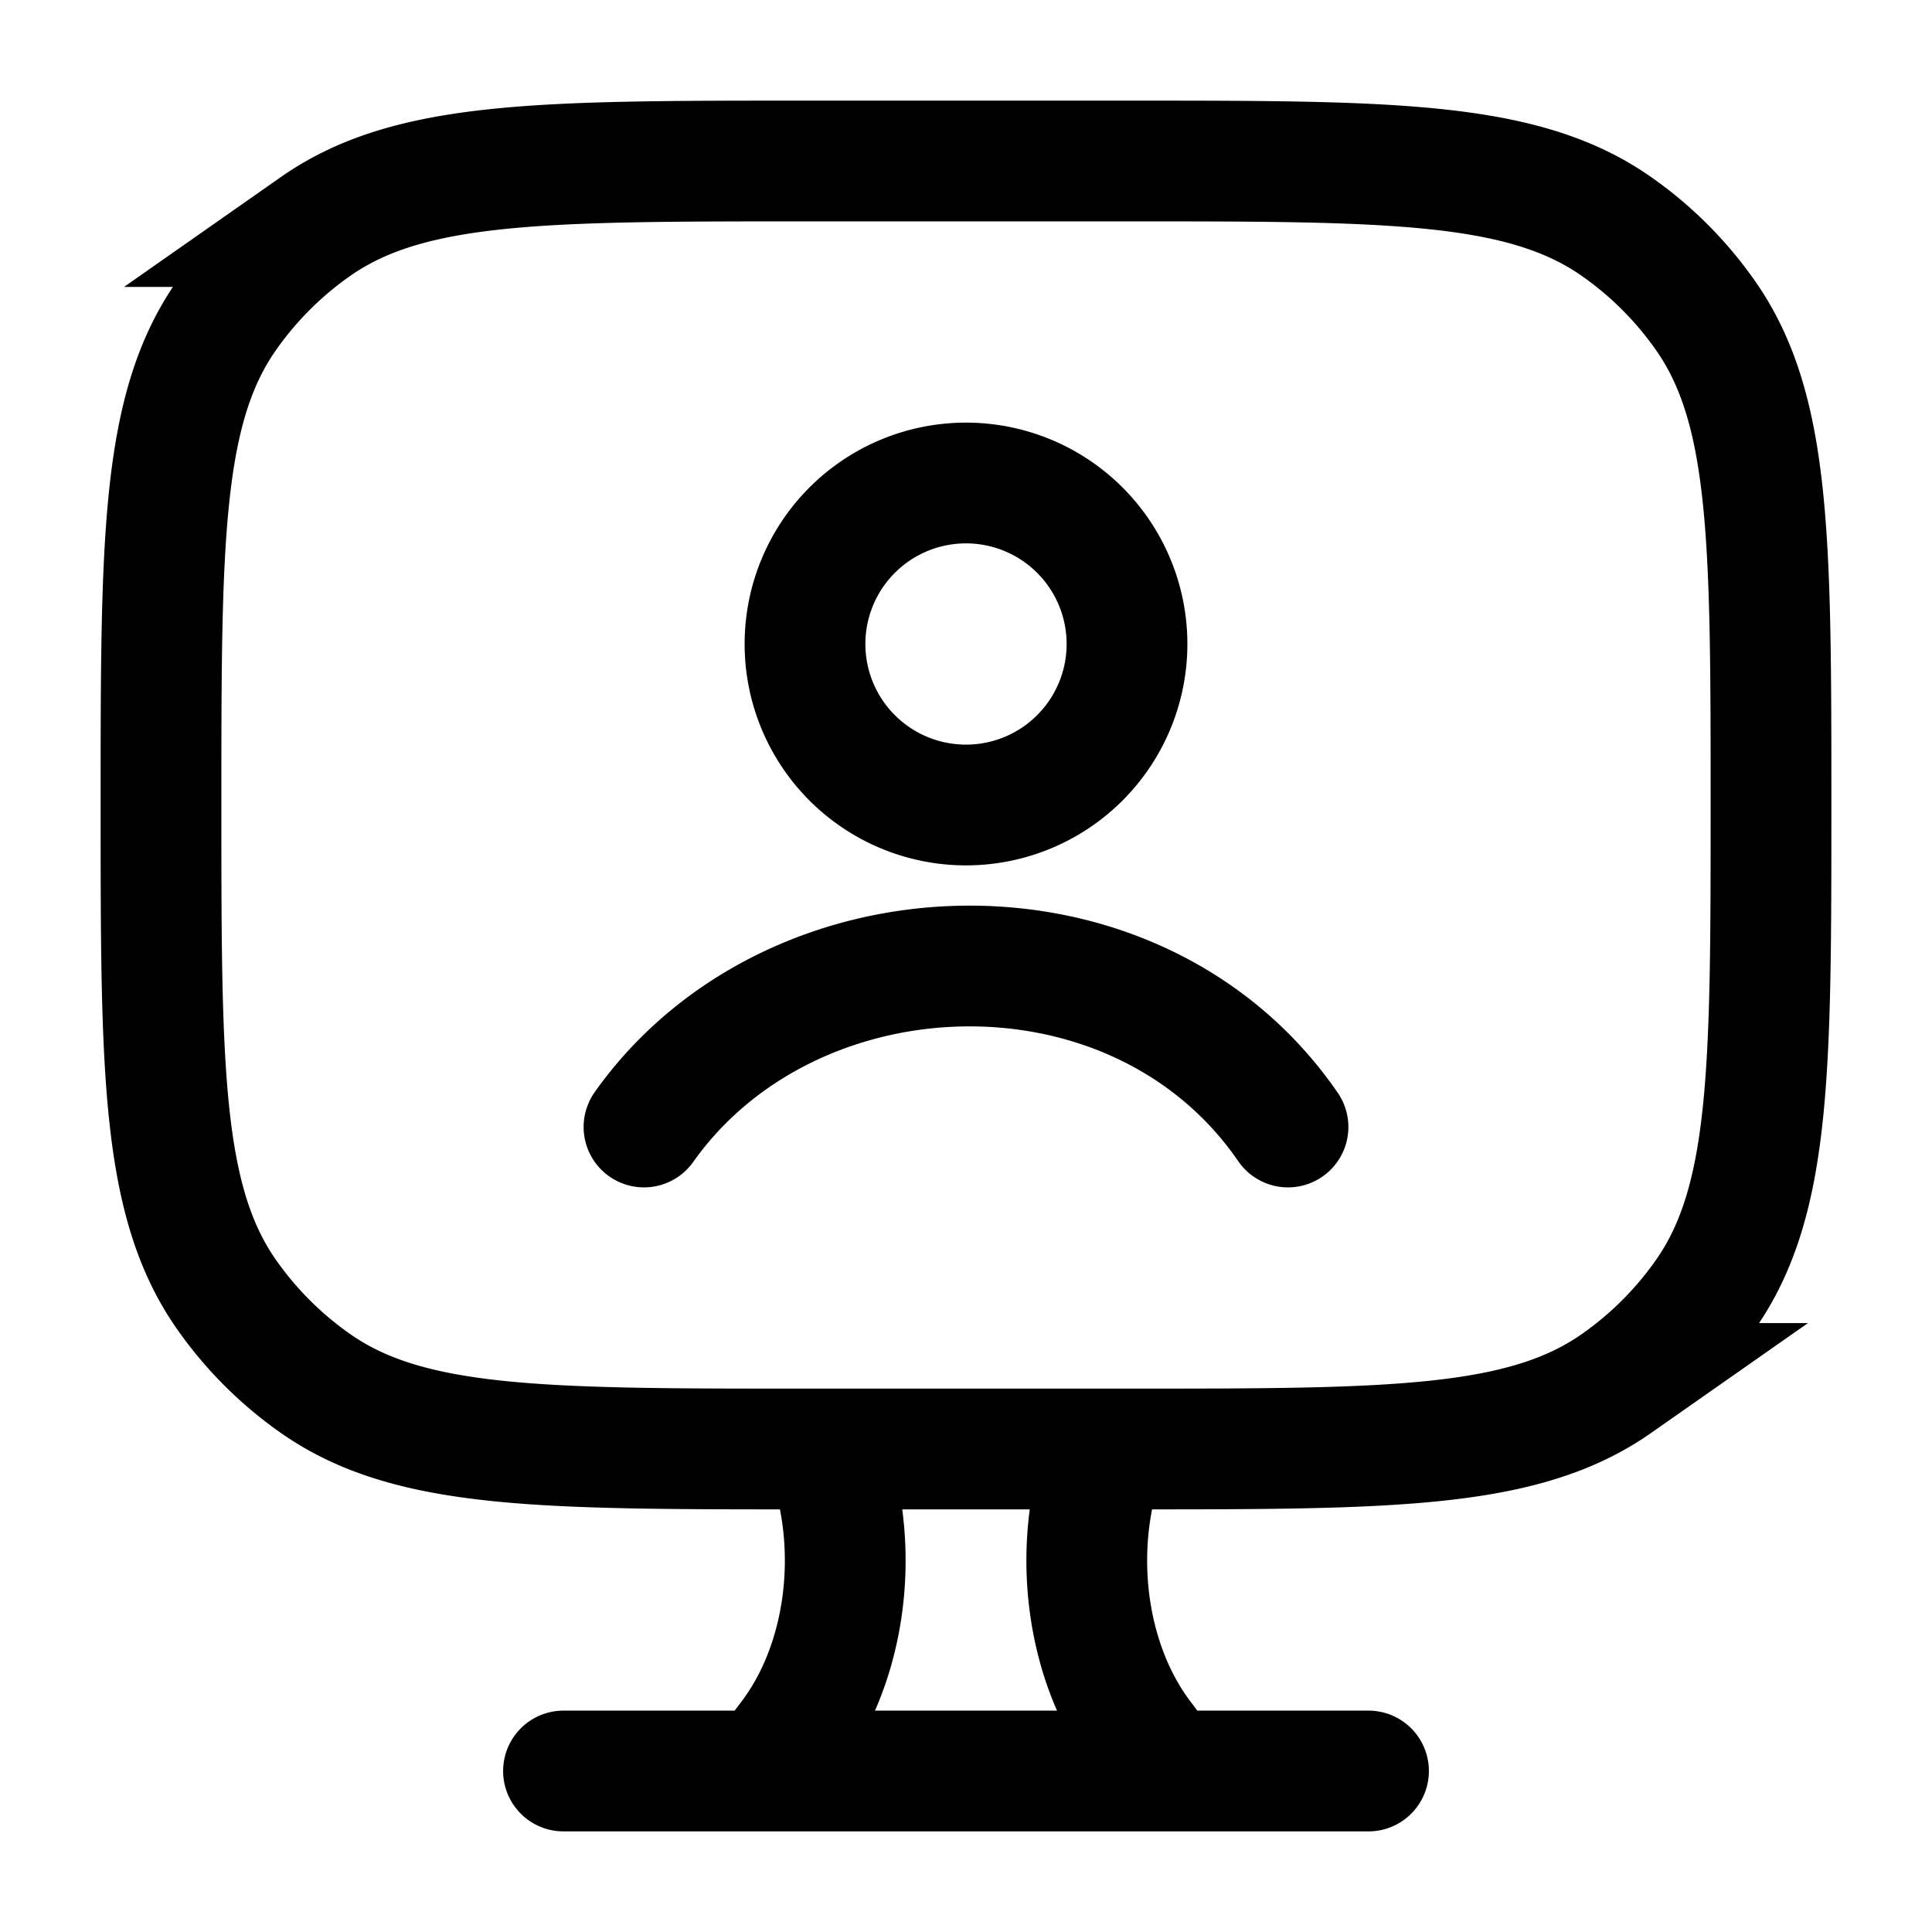
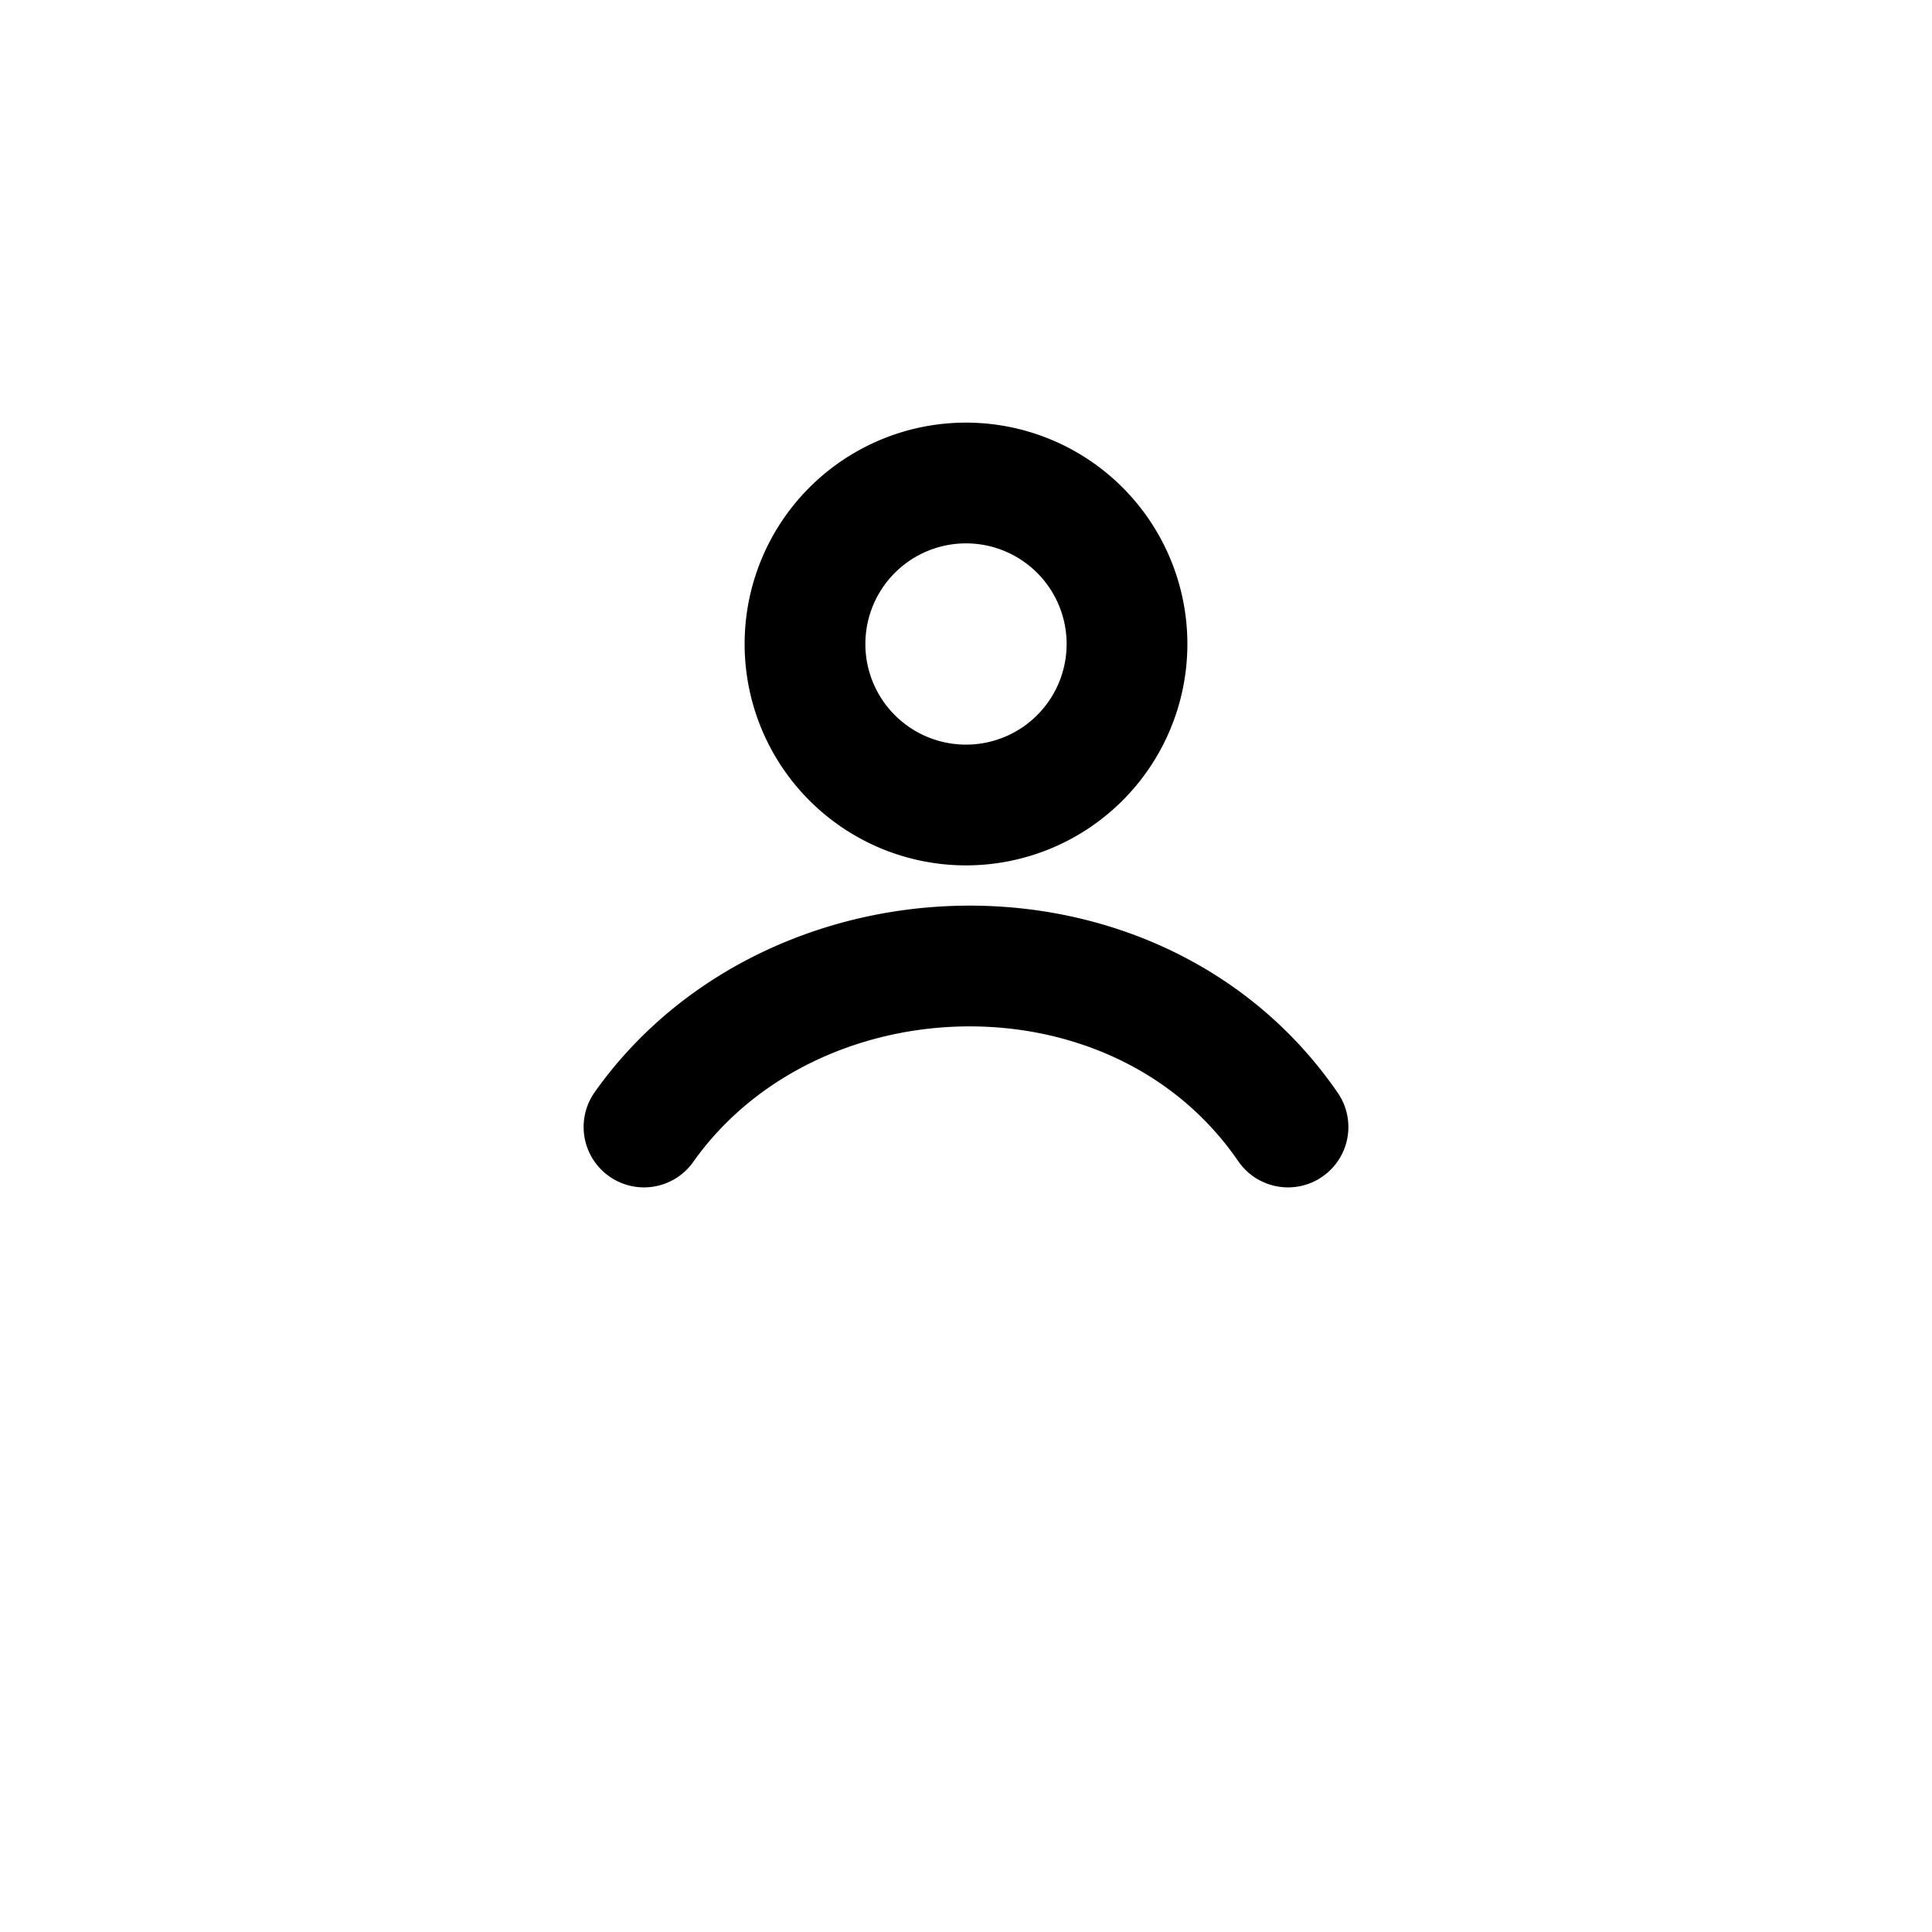
<svg xmlns="http://www.w3.org/2000/svg" width="48" height="48" viewBox="0 0 24 24">
  <g fill="none" stroke="#000" stroke-linecap="round" stroke-width="1.5">
-     <path d="M14 2h-4c-3.28 0-4.919 0-6.081.814a4.5 4.5 0 0 0-1.105 1.105C2 5.08 2 6.72 2 10s0 4.919.814 6.081a4.5 4.5 0 0 0 1.105 1.105C5.08 18 6.72 18 10 18h4c3.28 0 4.919 0 6.081-.814a4.5 4.5 0 0 0 1.105-1.105C22 14.92 22 13.28 22 10s0-4.919-.814-6.081a4.5 4.5 0 0 0-1.105-1.105C18.92 2 17.28 2 14 2Zm.5 20l-.316-.419c-.71-.944-.887-2.387-.437-3.581M9.5 22l.316-.419c.71-.944.887-2.387.437-3.581M7 22h10" />
    <path d="M8 14c1.838-2.595 6.119-2.737 8 0m-2-6a2 2 0 1 1-4 0a2 2 0 0 1 4 0Z" />
  </g>
</svg>